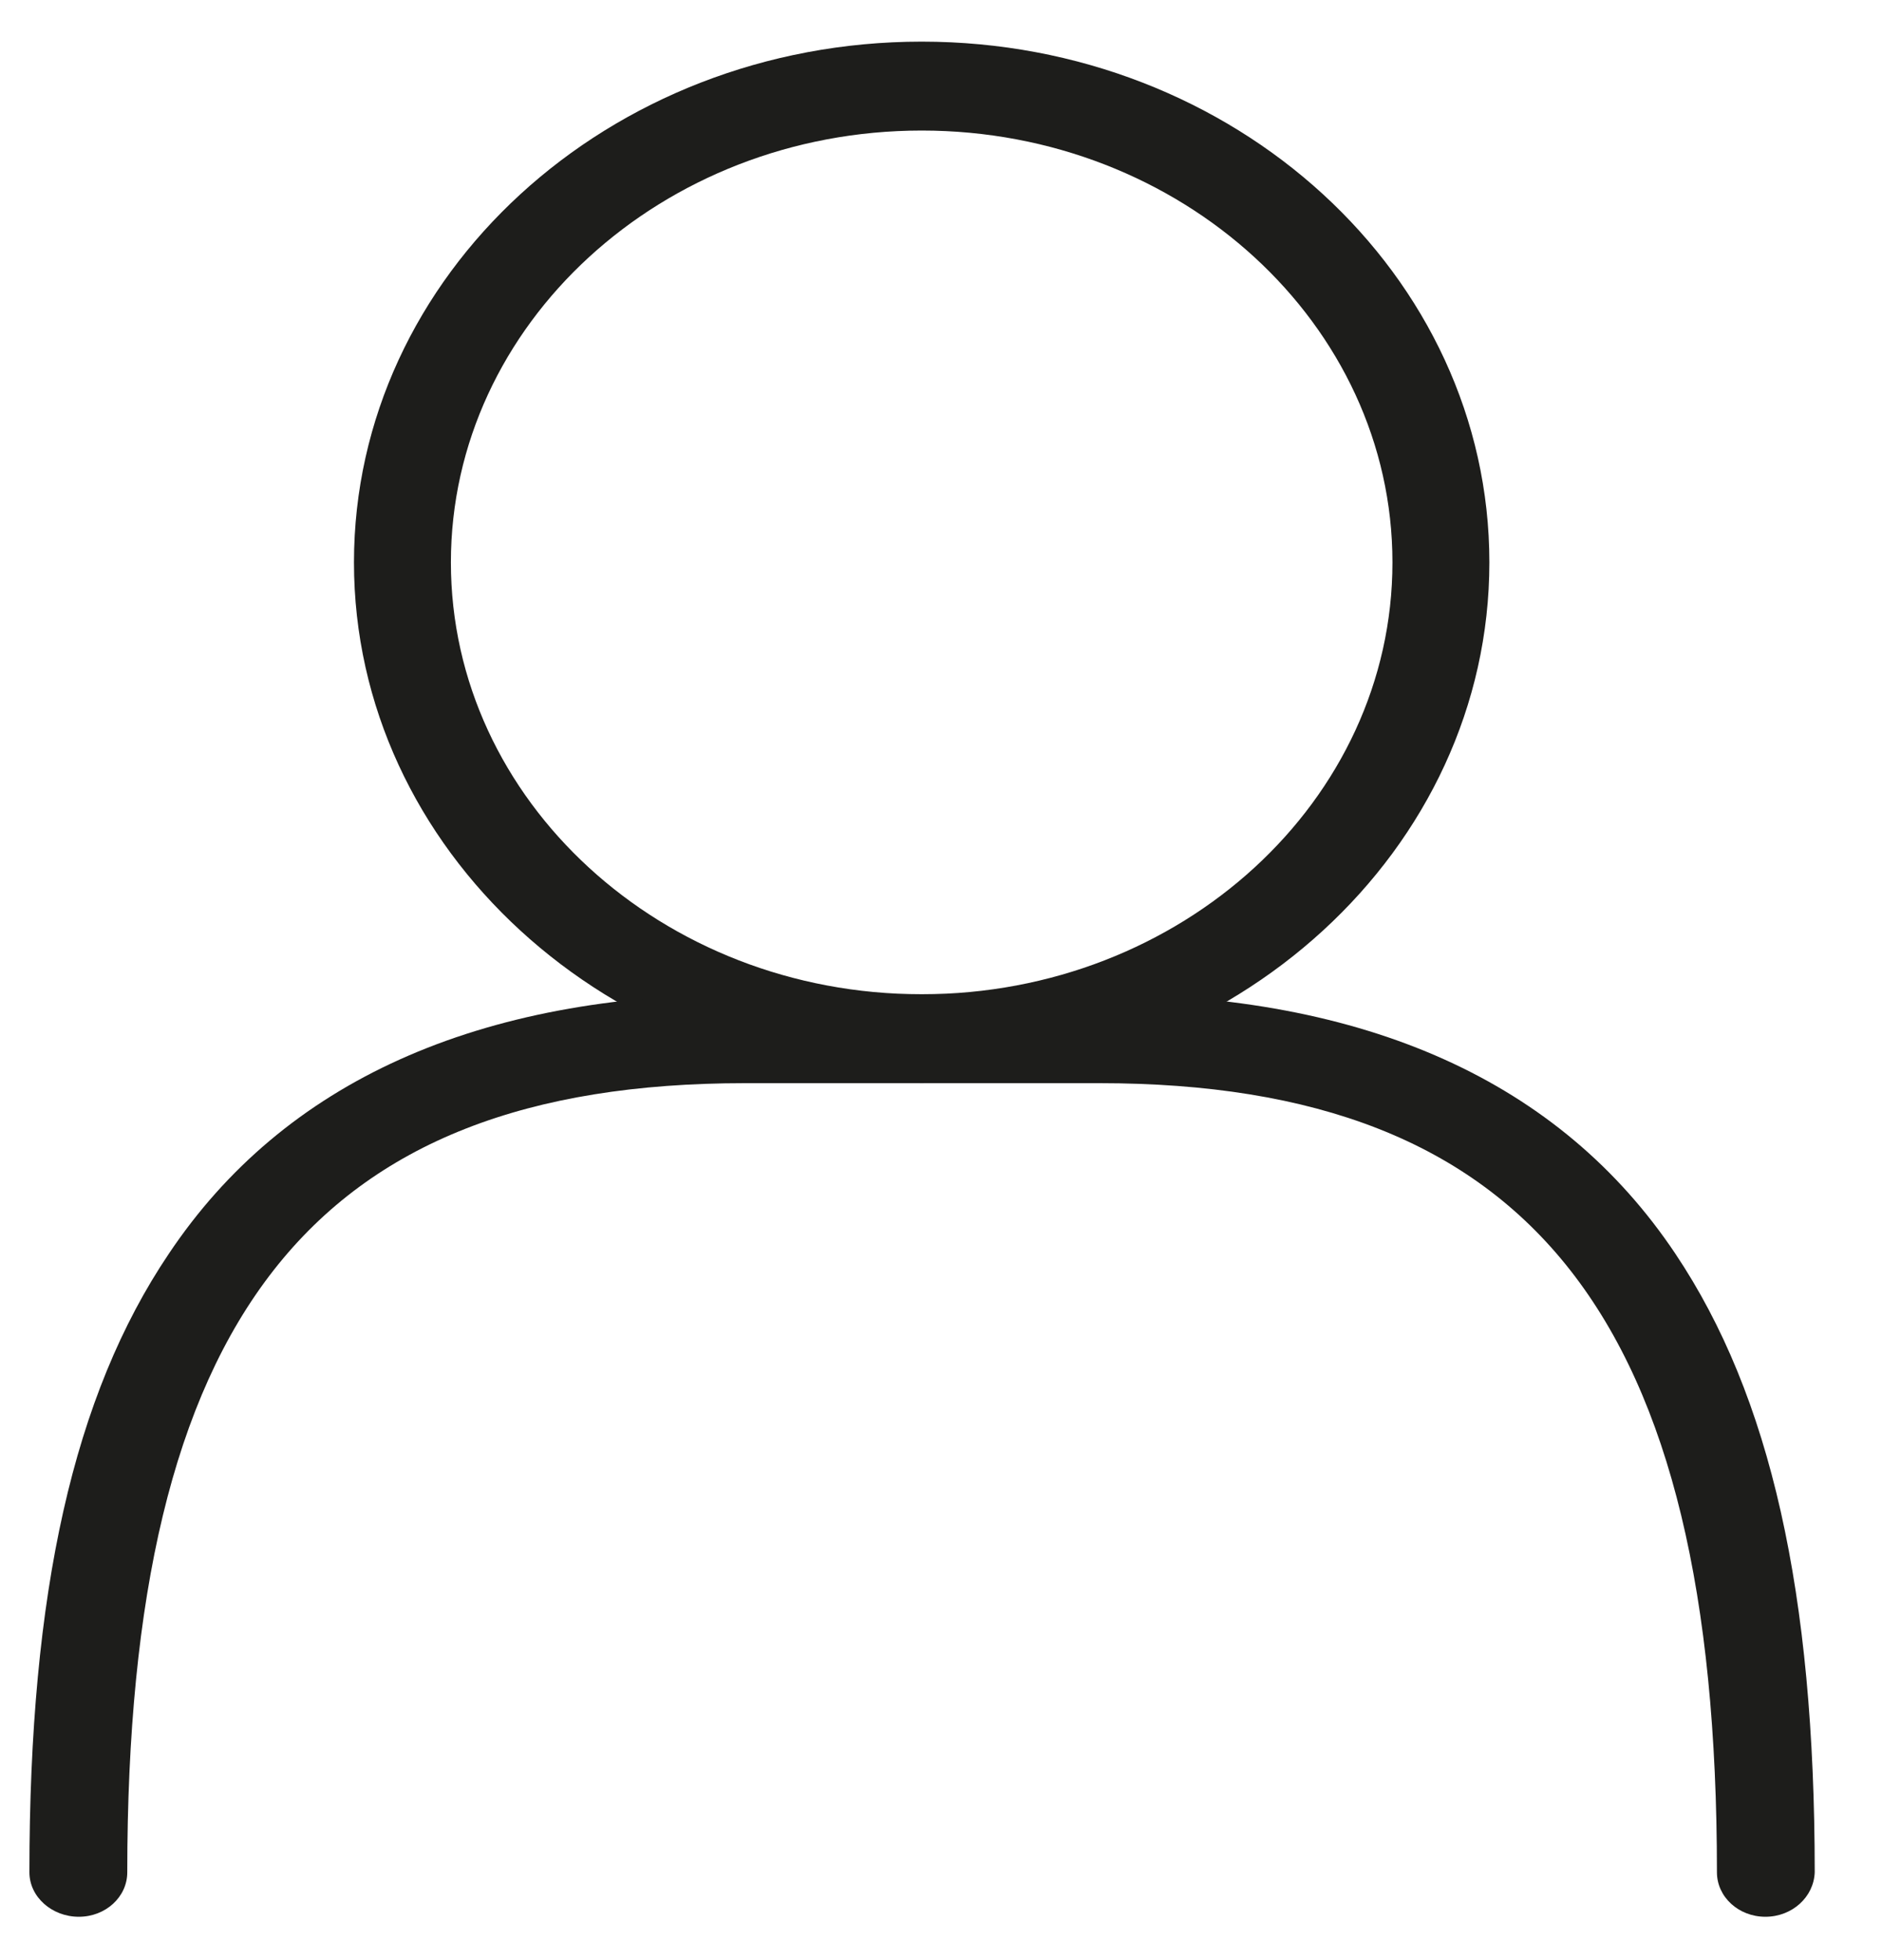
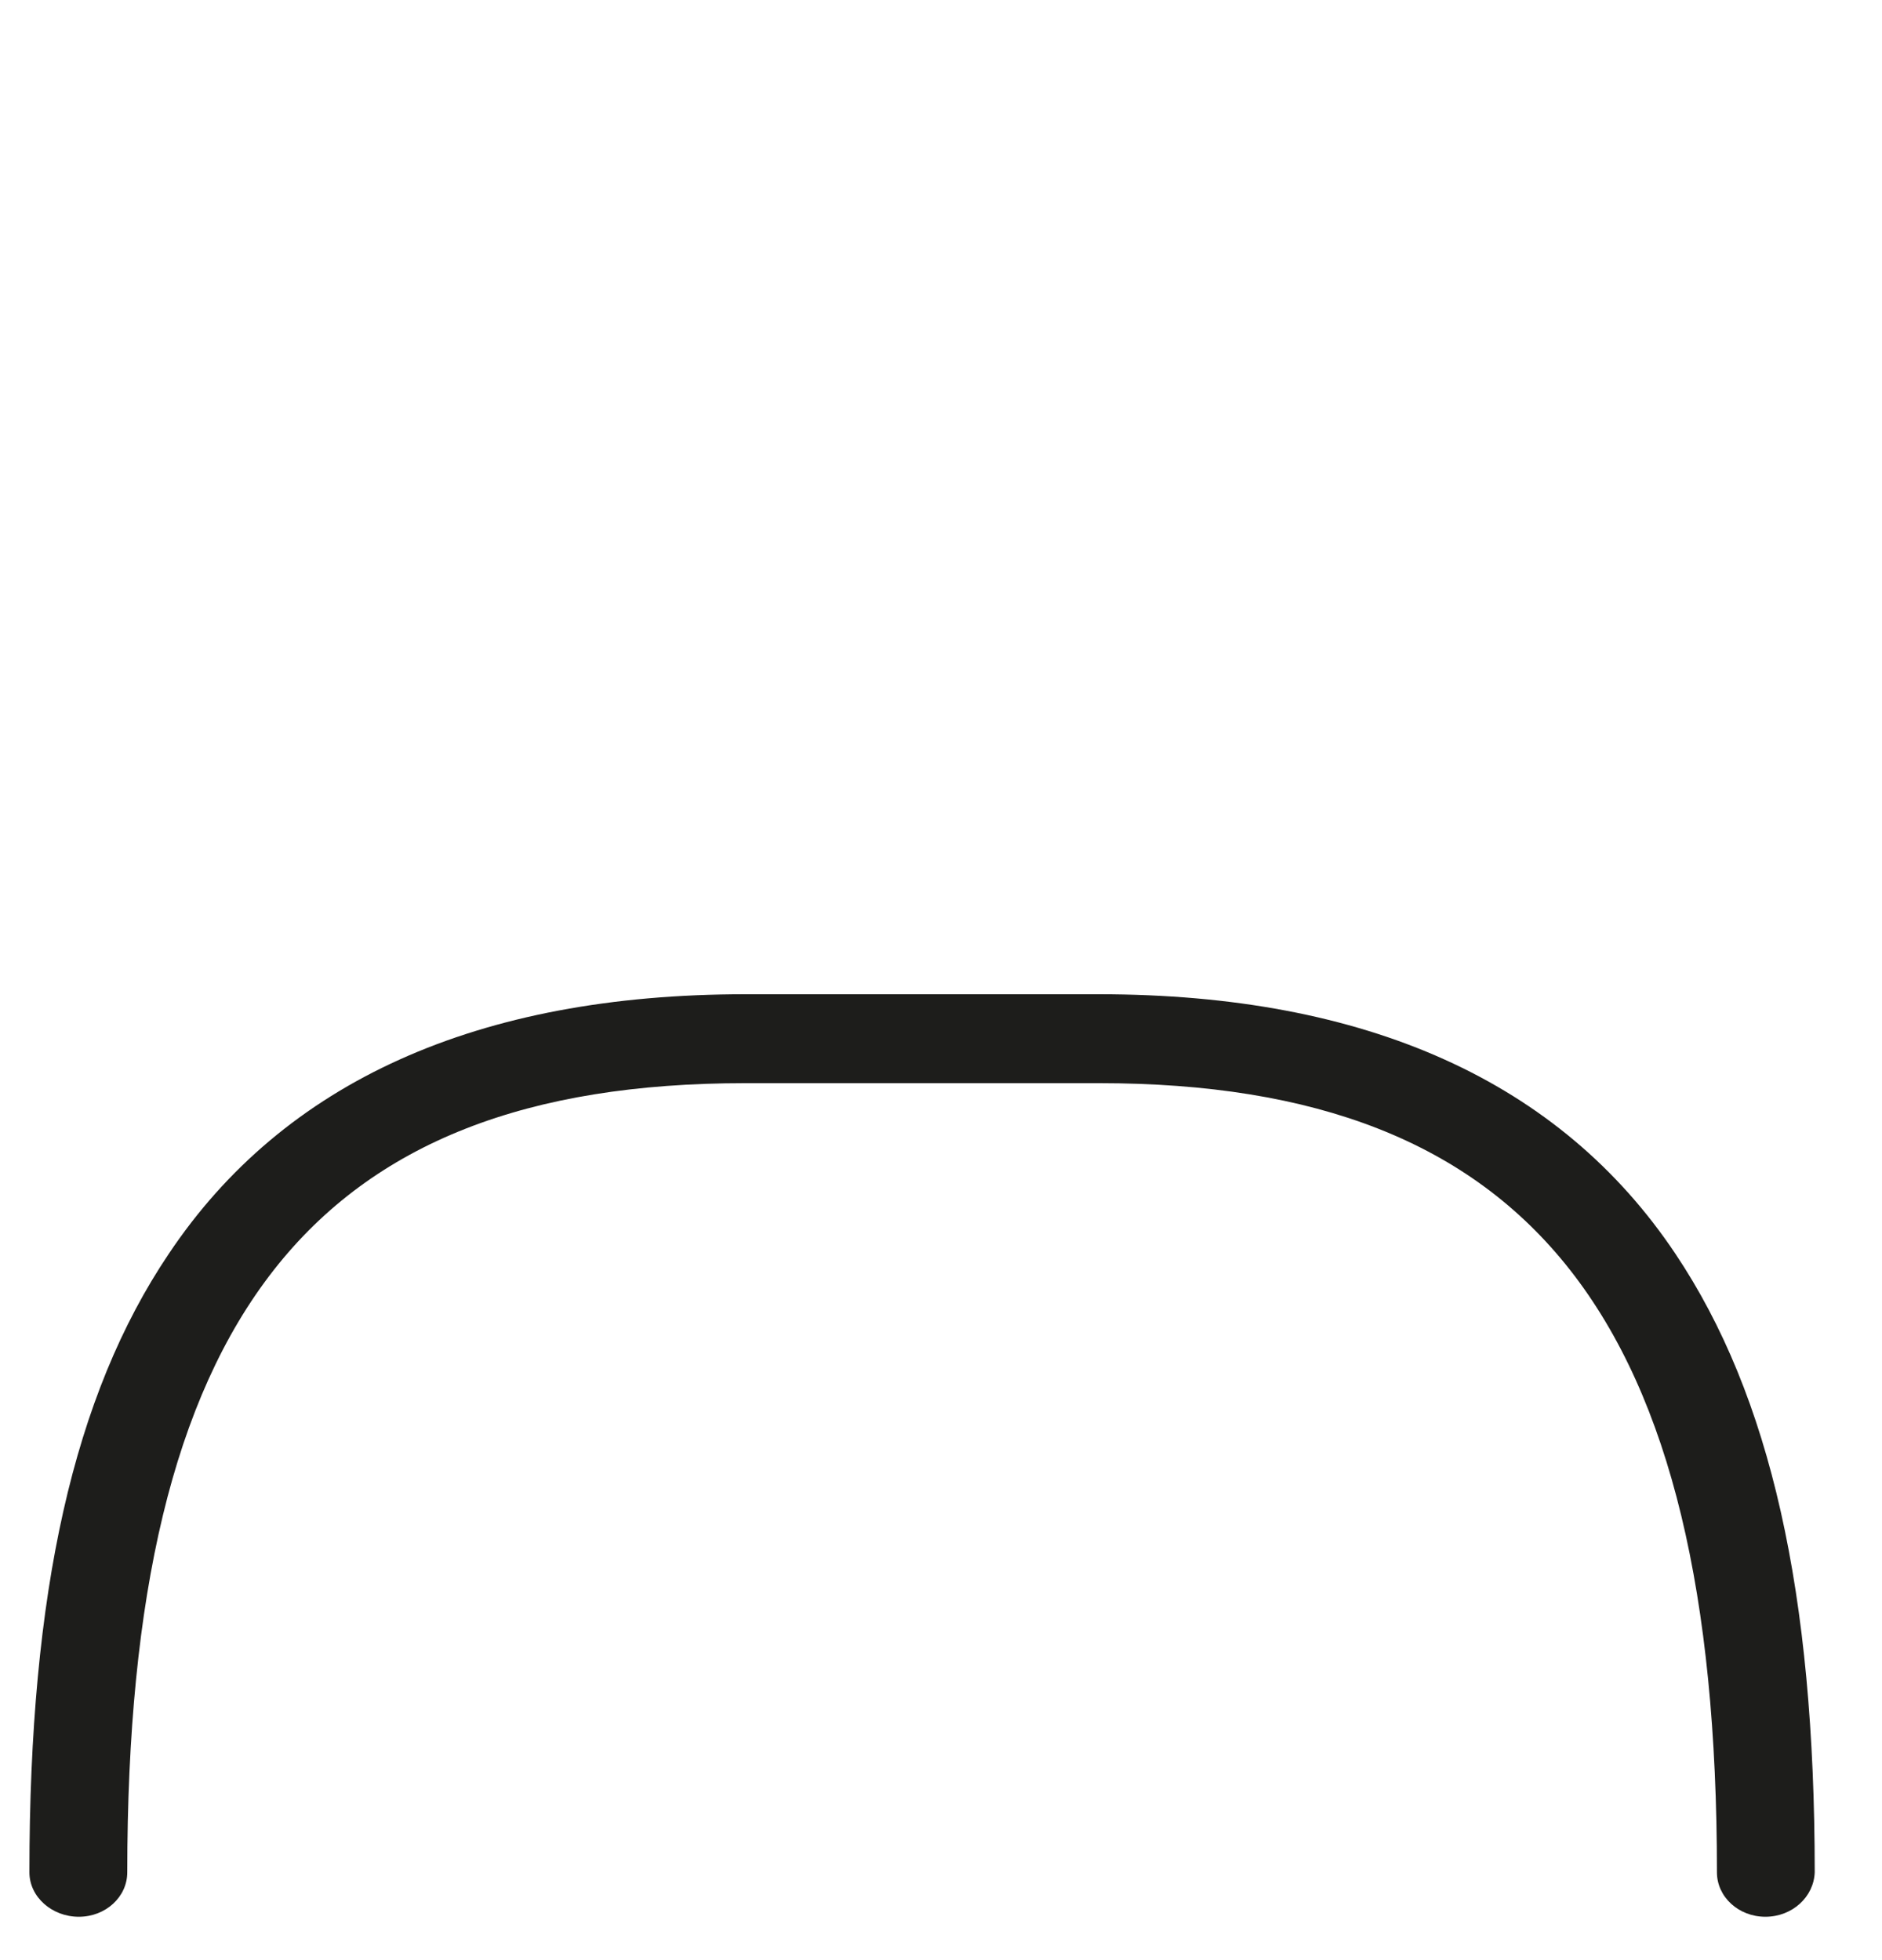
<svg xmlns="http://www.w3.org/2000/svg" width="24" height="25" viewBox="0 0 24 25" fill="none">
  <g id="Group">
    <g id="Group_2">
-       <path id="Vector" d="M11.754 13.815C7.759 13.815 4.514 10.838 4.514 7.173C4.514 3.508 7.759 0.531 11.754 0.531C15.749 0.531 18.993 3.508 18.993 7.173C18.993 10.838 15.749 13.815 11.754 13.815ZM11.754 1.665C8.443 1.665 5.75 4.136 5.75 7.173C5.75 10.211 8.443 12.681 11.754 12.681C15.064 12.681 17.757 10.211 17.757 7.173C17.757 4.136 15.064 1.665 11.754 1.665Z" fill="#1D1D1B" />
-     </g>
+       </g>
    <g id="Group_3">
      <path id="Vector_2" d="M22.513 24.447C22.171 24.447 21.895 24.194 21.895 23.88C21.895 16.823 19.534 13.815 14.016 13.815H9.502C3.973 13.815 1.623 16.823 1.623 23.88C1.623 24.194 1.347 24.447 1.005 24.447C0.662 24.447 0.375 24.194 0.375 23.88C0.375 20.306 0.938 17.795 2.152 15.992C3.62 13.795 6.092 12.681 9.502 12.681H14.016C17.426 12.681 19.898 13.795 21.366 15.992C22.579 17.805 23.142 20.316 23.142 23.88C23.131 24.194 22.855 24.447 22.513 24.447Z" fill="#1D1D1B" />
    </g>
  </g>
</svg>